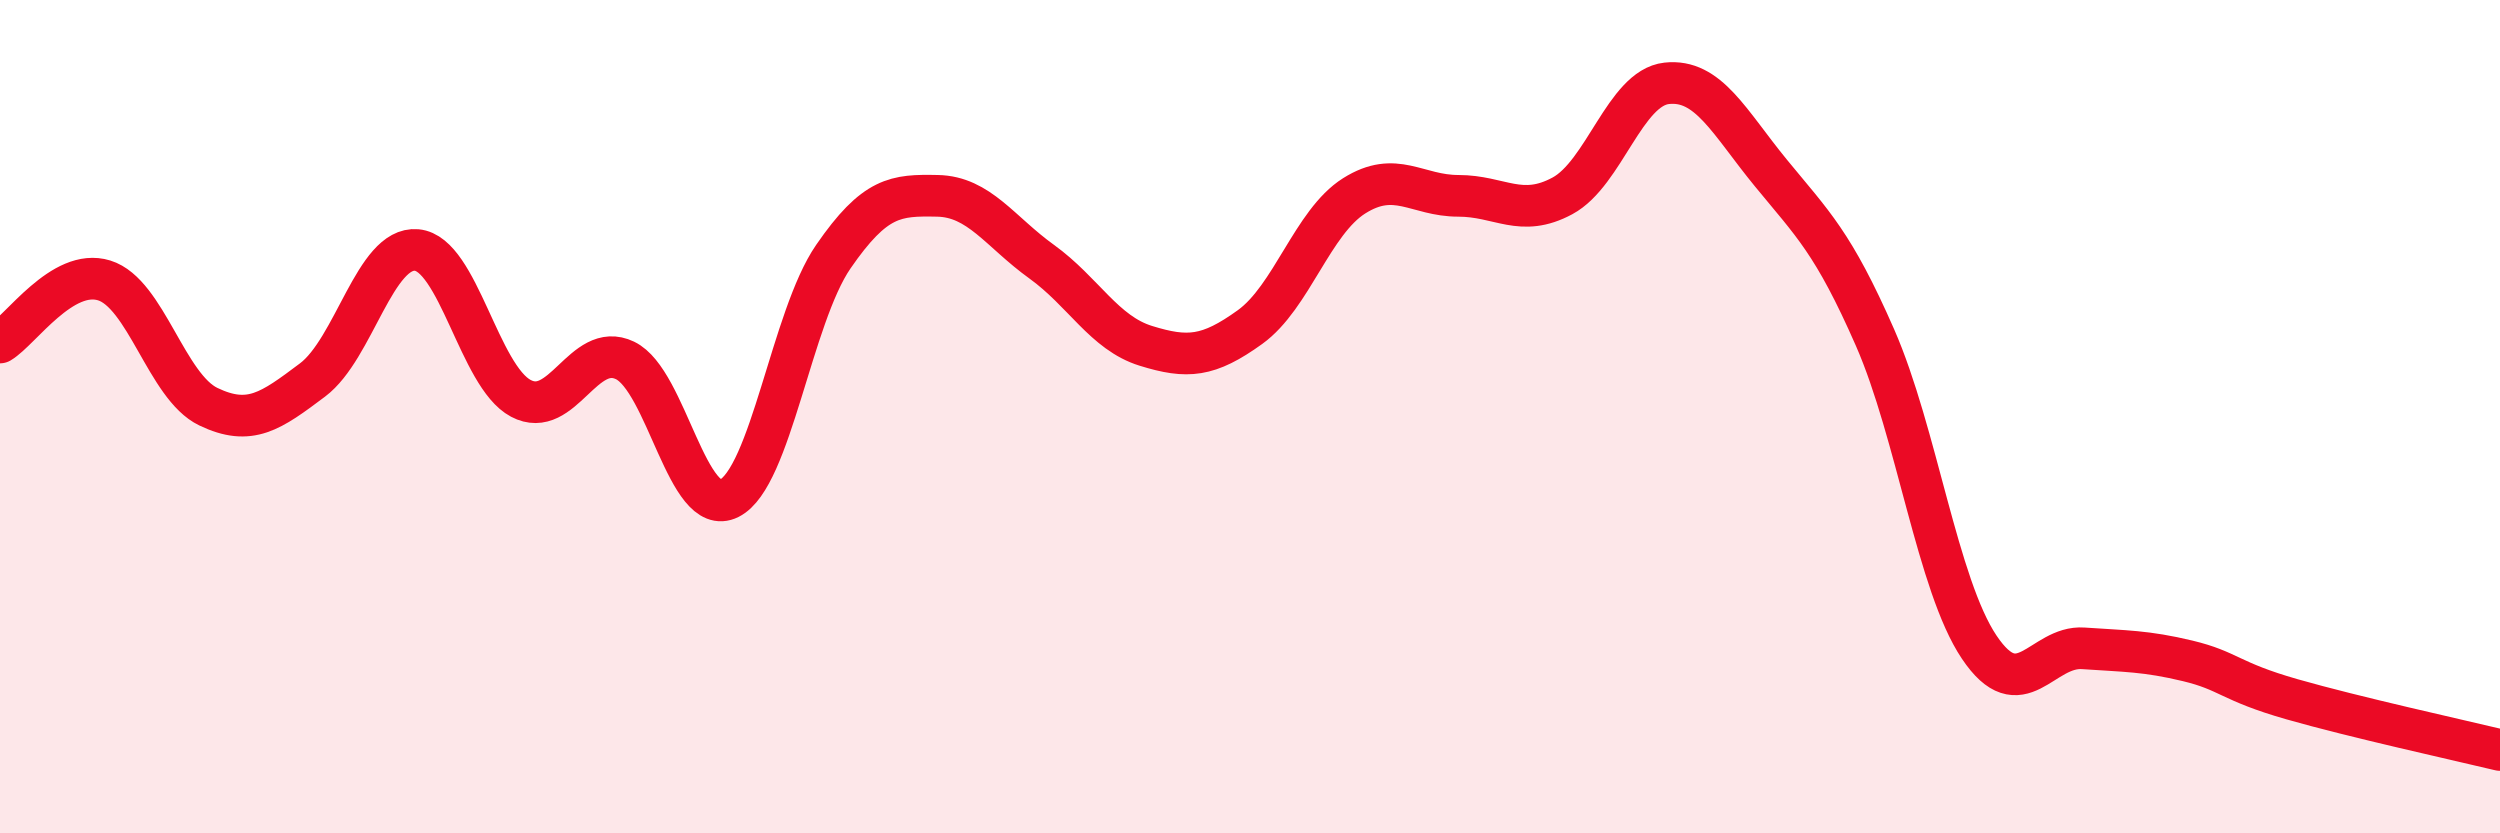
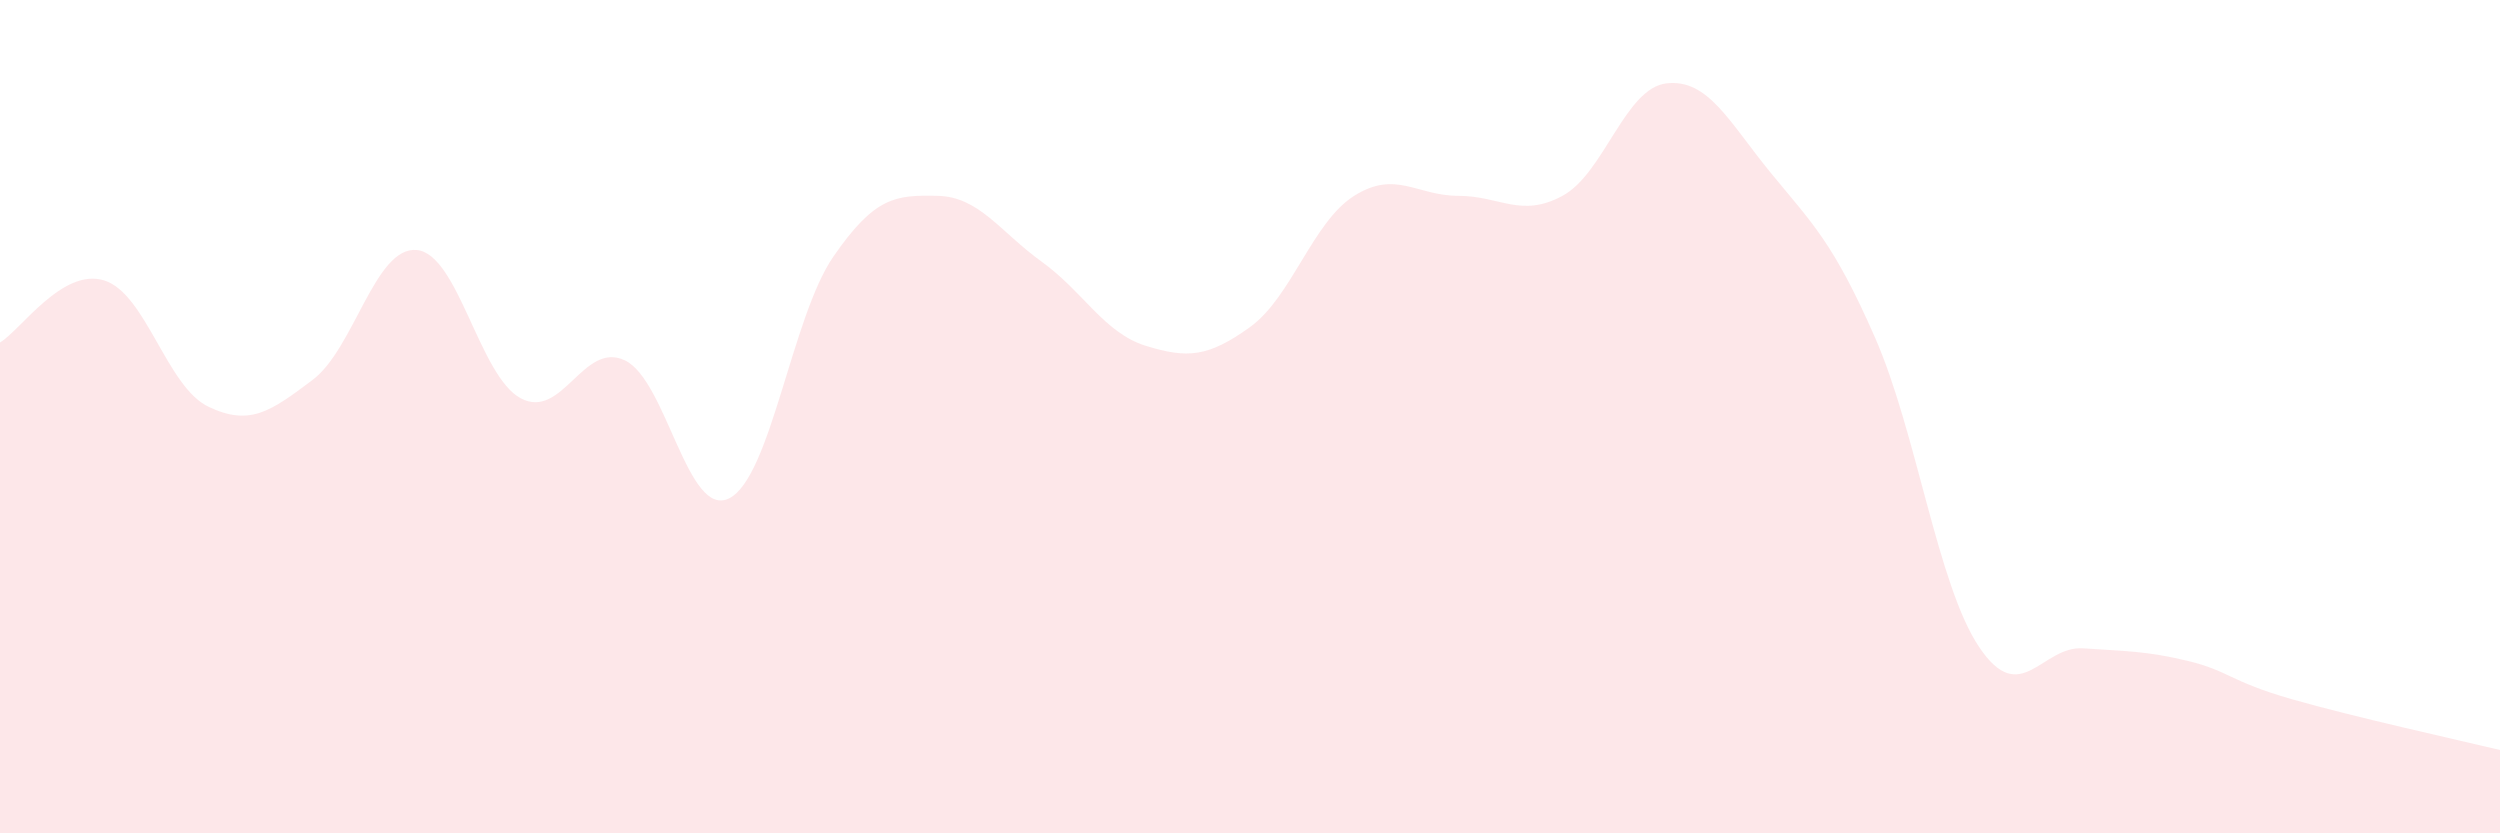
<svg xmlns="http://www.w3.org/2000/svg" width="60" height="20" viewBox="0 0 60 20">
  <path d="M 0,8.22 C 0.5,7.92 1.5,6.42 2.5,6.73 C 3.5,7.04 4,9.28 5,9.76 C 6,10.24 6.5,9.87 7.5,9.12 C 8.5,8.37 9,5.91 10,6 C 11,6.09 11.5,9.03 12.5,9.56 C 13.5,10.09 14,8.17 15,8.65 C 16,9.13 16.5,12.46 17.5,11.96 C 18.5,11.46 19,7.61 20,6.16 C 21,4.71 21.5,4.68 22.5,4.7 C 23.5,4.72 24,5.56 25,6.28 C 26,7 26.5,7.99 27.5,8.3 C 28.5,8.61 29,8.57 30,7.85 C 31,7.13 31.5,5.33 32.5,4.7 C 33.5,4.07 34,4.7 35,4.7 C 36,4.7 36.5,5.24 37.5,4.7 C 38.5,4.16 39,2.11 40,2 C 41,1.89 41.5,2.93 42.5,4.15 C 43.5,5.37 44,5.82 45,8.1 C 46,10.38 46.5,14.04 47.5,15.53 C 48.5,17.02 49,15.49 50,15.56 C 51,15.63 51.5,15.62 52.5,15.86 C 53.5,16.1 53.5,16.35 55,16.78 C 56.5,17.21 59,17.76 60,18L60 20L0 20Z" fill="#EB0A25" opacity="0.1" stroke-linecap="round" stroke-linejoin="round" />
-   <path d="M 0,8.22 C 0.5,7.92 1.5,6.42 2.5,6.73 C 3.5,7.04 4,9.28 5,9.76 C 6,10.24 6.5,9.87 7.5,9.12 C 8.5,8.37 9,5.91 10,6 C 11,6.09 11.5,9.03 12.5,9.56 C 13.5,10.09 14,8.17 15,8.65 C 16,9.13 16.5,12.46 17.5,11.96 C 18.5,11.46 19,7.61 20,6.16 C 21,4.71 21.5,4.68 22.5,4.7 C 23.5,4.72 24,5.56 25,6.28 C 26,7 26.5,7.99 27.5,8.3 C 28.5,8.61 29,8.57 30,7.85 C 31,7.13 31.5,5.33 32.5,4.7 C 33.5,4.07 34,4.7 35,4.7 C 36,4.7 36.5,5.24 37.5,4.7 C 38.5,4.16 39,2.11 40,2 C 41,1.89 41.5,2.93 42.5,4.15 C 43.5,5.37 44,5.82 45,8.1 C 46,10.38 46.5,14.04 47.5,15.53 C 48.5,17.02 49,15.49 50,15.56 C 51,15.63 51.5,15.62 52.5,15.86 C 53.5,16.1 53.5,16.35 55,16.78 C 56.5,17.21 59,17.76 60,18" stroke="#EB0A25" stroke-width="1" fill="none" stroke-linecap="round" stroke-linejoin="round" />
</svg>